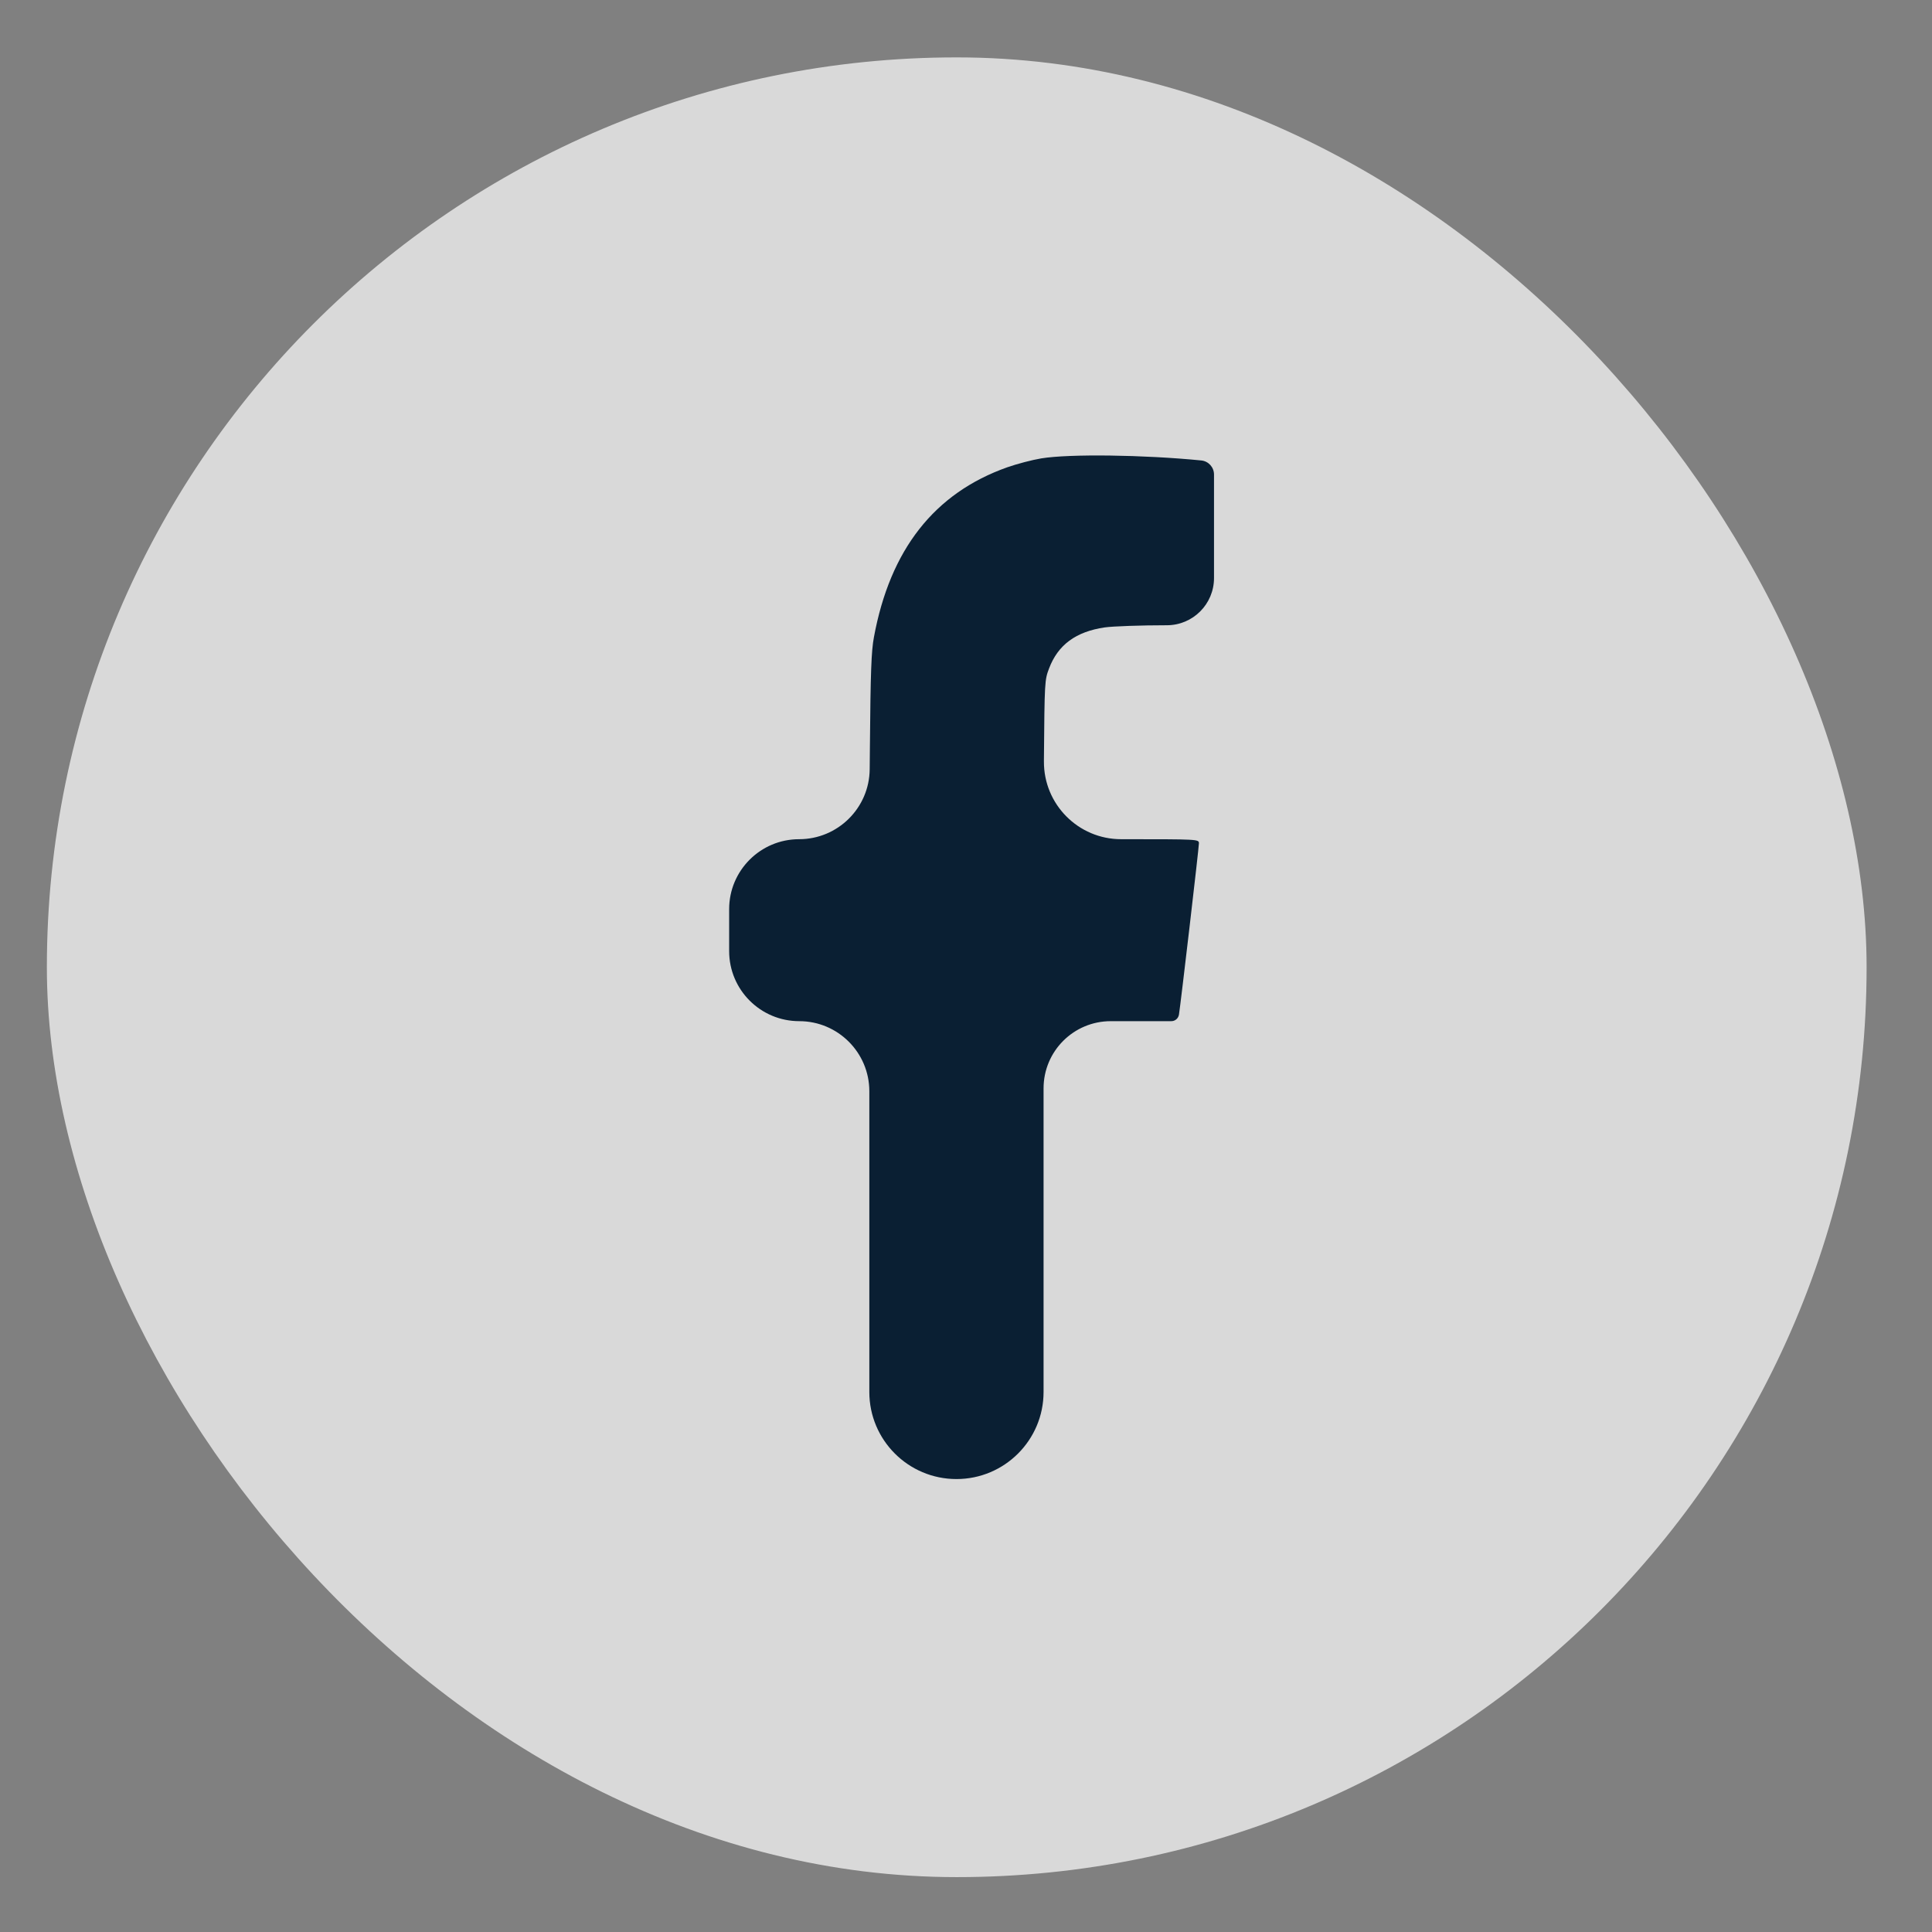
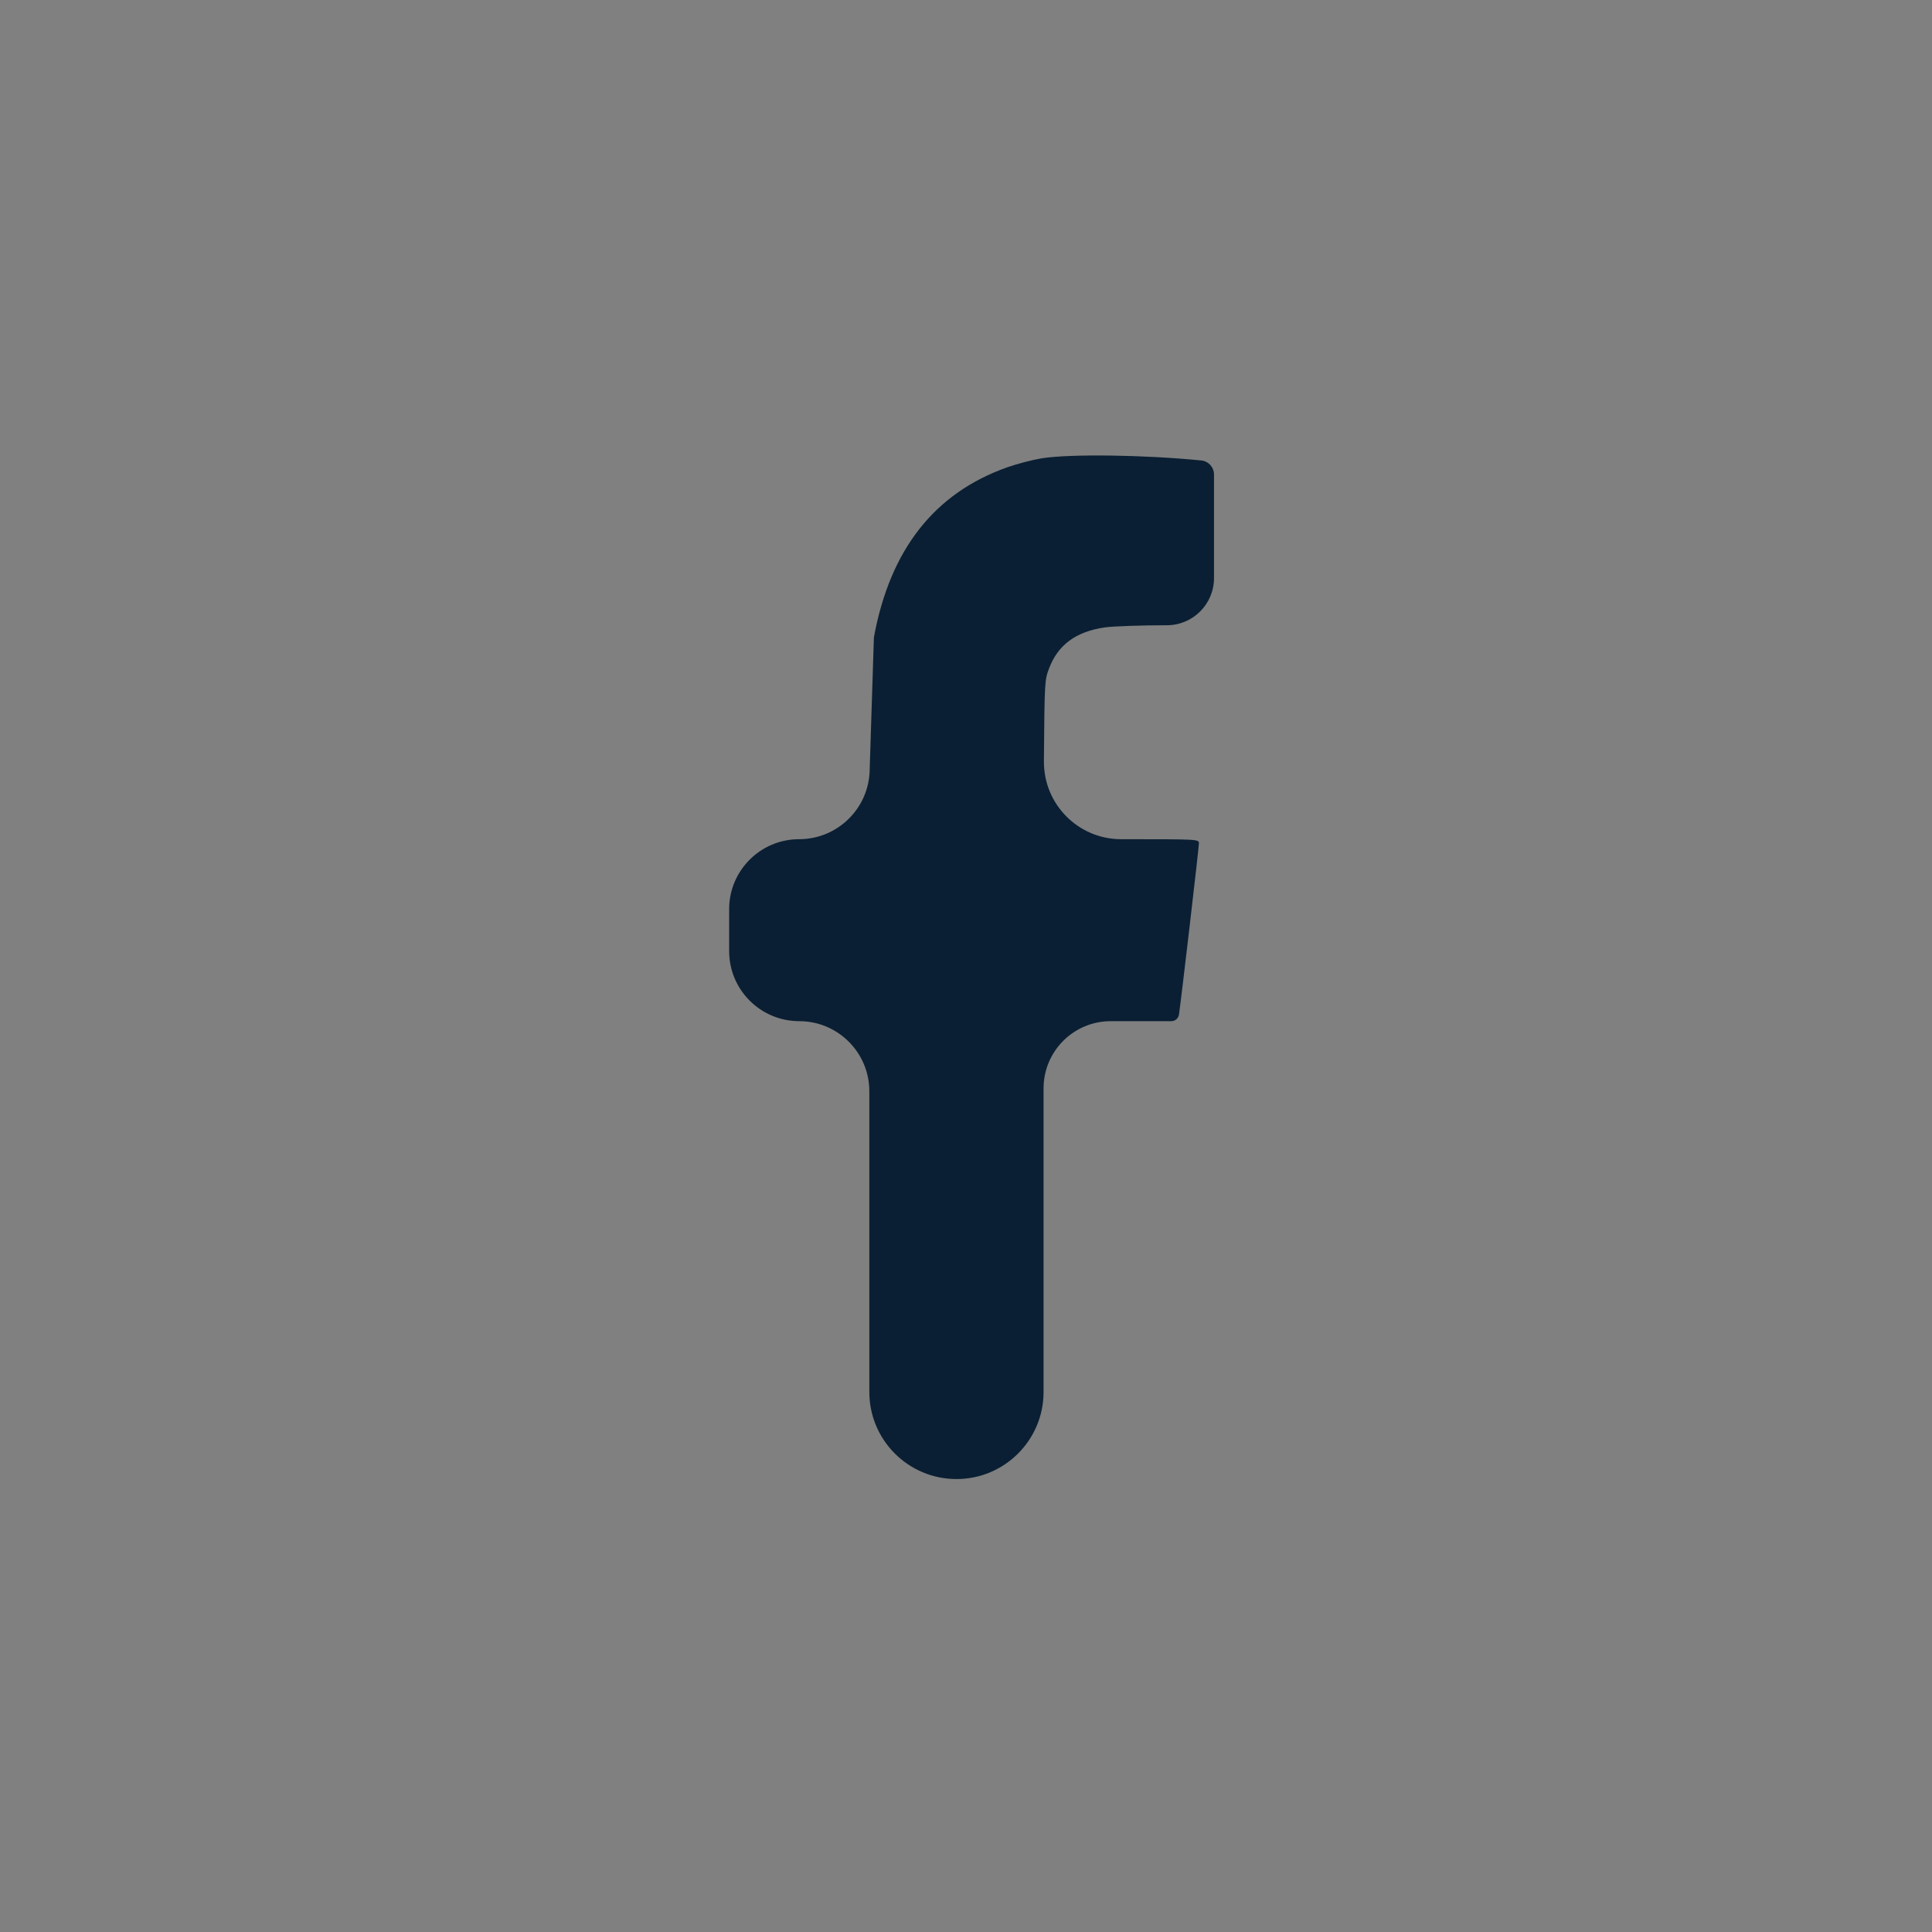
<svg xmlns="http://www.w3.org/2000/svg" width="27" height="27" viewBox="0 0 27 27" fill="none">
  <rect x="0" y="0" width="27" height="27" fill="#808080" stroke="none" />
-   <rect x="0.655" y="0.802" width="25.431" height="25.431" rx="12.715" fill="white" fill-opacity="0.7" />
-   <path fill-rule="evenodd" clip-rule="evenodd" d="M14.552 6.406C14.425 6.427 14.212 6.483 14.078 6.53C13.058 6.891 12.439 7.68 12.213 8.906C12.177 9.099 12.166 9.387 12.157 10.436L12.154 10.751C12.149 11.292 11.708 11.728 11.167 11.728C10.628 11.728 10.19 12.166 10.19 12.705V13V13.292C10.19 13.833 10.629 14.271 11.17 14.271C11.71 14.271 12.149 14.71 12.149 15.25V17.471V19.453C12.149 20.125 12.694 20.67 13.367 20.67C14.039 20.67 14.584 20.125 14.584 19.453V17.471V15.21C14.584 14.691 15.004 14.271 15.523 14.271H16.369C16.422 14.271 16.467 14.233 16.476 14.18C16.501 14.024 16.755 11.848 16.755 11.786C16.755 11.728 16.751 11.728 15.668 11.728C15.069 11.728 14.585 11.24 14.589 10.641L14.589 10.617C14.598 9.525 14.599 9.504 14.661 9.341C14.786 9.011 15.036 8.827 15.44 8.768C15.553 8.752 15.944 8.738 16.306 8.738C16.671 8.738 16.966 8.443 16.966 8.078V7.595V6.632C16.966 6.53 16.889 6.445 16.788 6.435C15.979 6.355 14.944 6.342 14.552 6.406Z" fill="#0A1F33" />
+   <path fill-rule="evenodd" clip-rule="evenodd" d="M14.552 6.406C14.425 6.427 14.212 6.483 14.078 6.53C13.058 6.891 12.439 7.68 12.213 8.906L12.154 10.751C12.149 11.292 11.708 11.728 11.167 11.728C10.628 11.728 10.19 12.166 10.19 12.705V13V13.292C10.19 13.833 10.629 14.271 11.17 14.271C11.71 14.271 12.149 14.71 12.149 15.25V17.471V19.453C12.149 20.125 12.694 20.67 13.367 20.67C14.039 20.67 14.584 20.125 14.584 19.453V17.471V15.21C14.584 14.691 15.004 14.271 15.523 14.271H16.369C16.422 14.271 16.467 14.233 16.476 14.18C16.501 14.024 16.755 11.848 16.755 11.786C16.755 11.728 16.751 11.728 15.668 11.728C15.069 11.728 14.585 11.24 14.589 10.641L14.589 10.617C14.598 9.525 14.599 9.504 14.661 9.341C14.786 9.011 15.036 8.827 15.44 8.768C15.553 8.752 15.944 8.738 16.306 8.738C16.671 8.738 16.966 8.443 16.966 8.078V7.595V6.632C16.966 6.53 16.889 6.445 16.788 6.435C15.979 6.355 14.944 6.342 14.552 6.406Z" fill="#0A1F33" />
</svg>